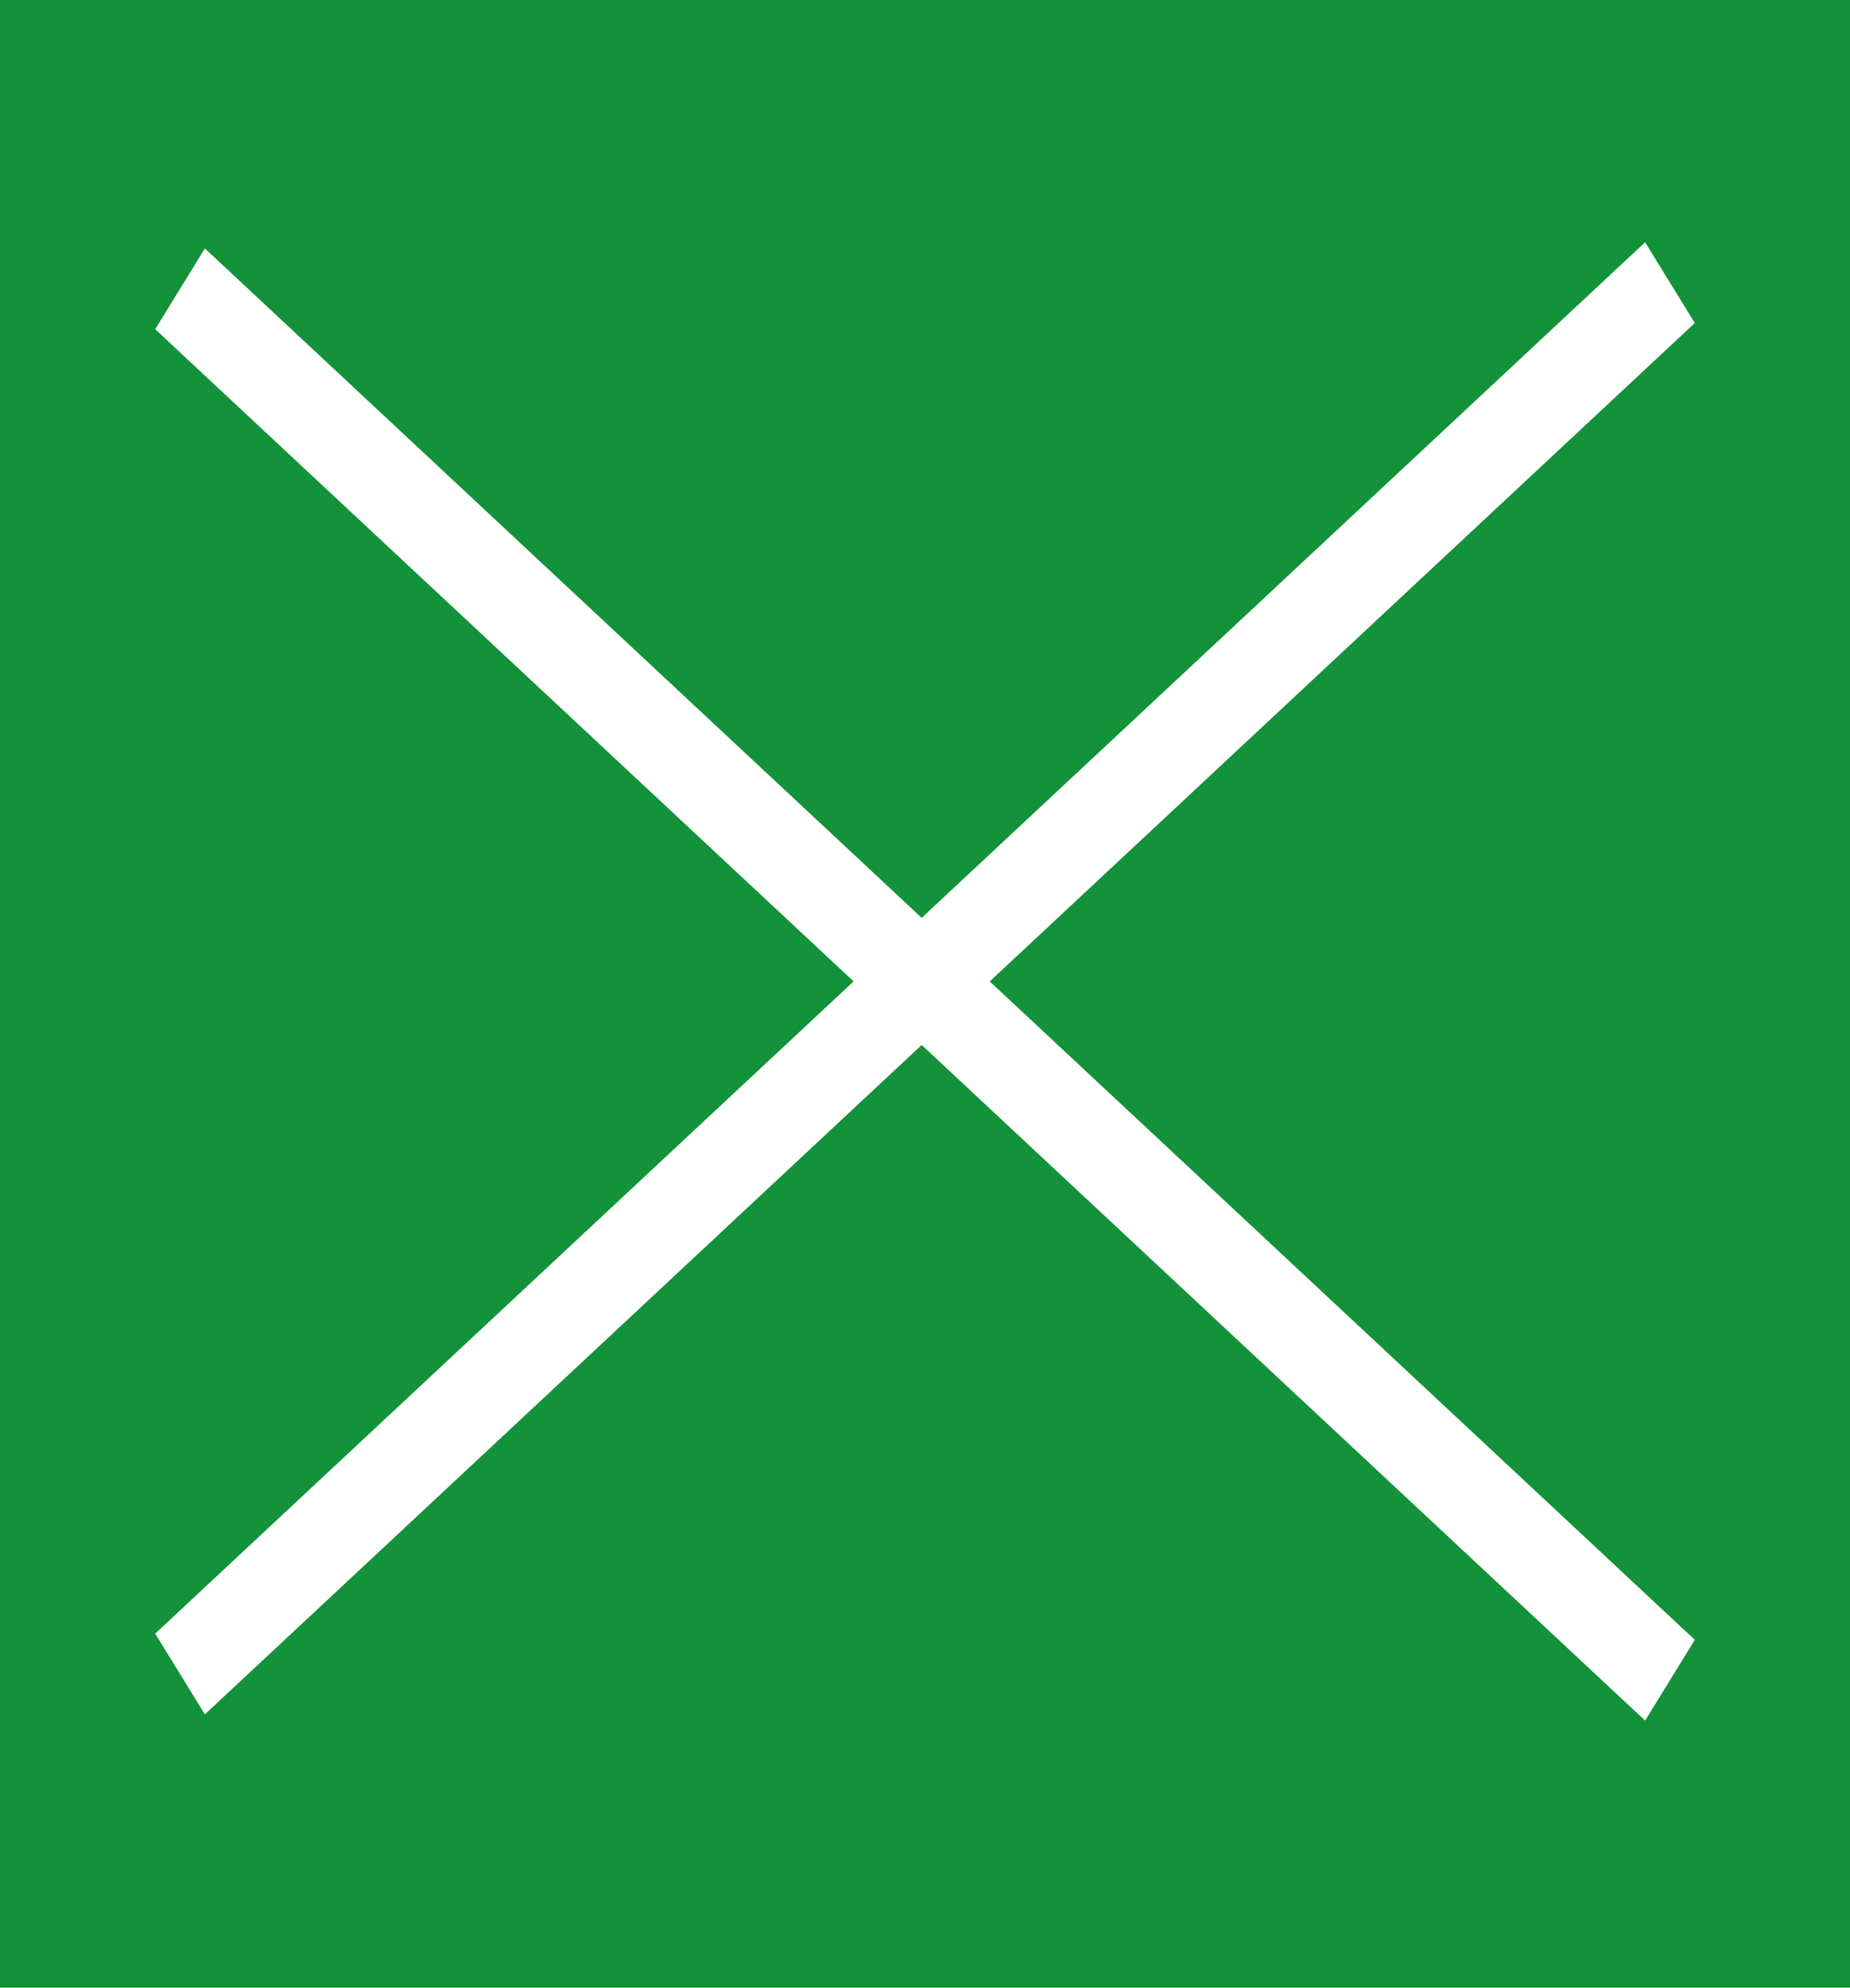
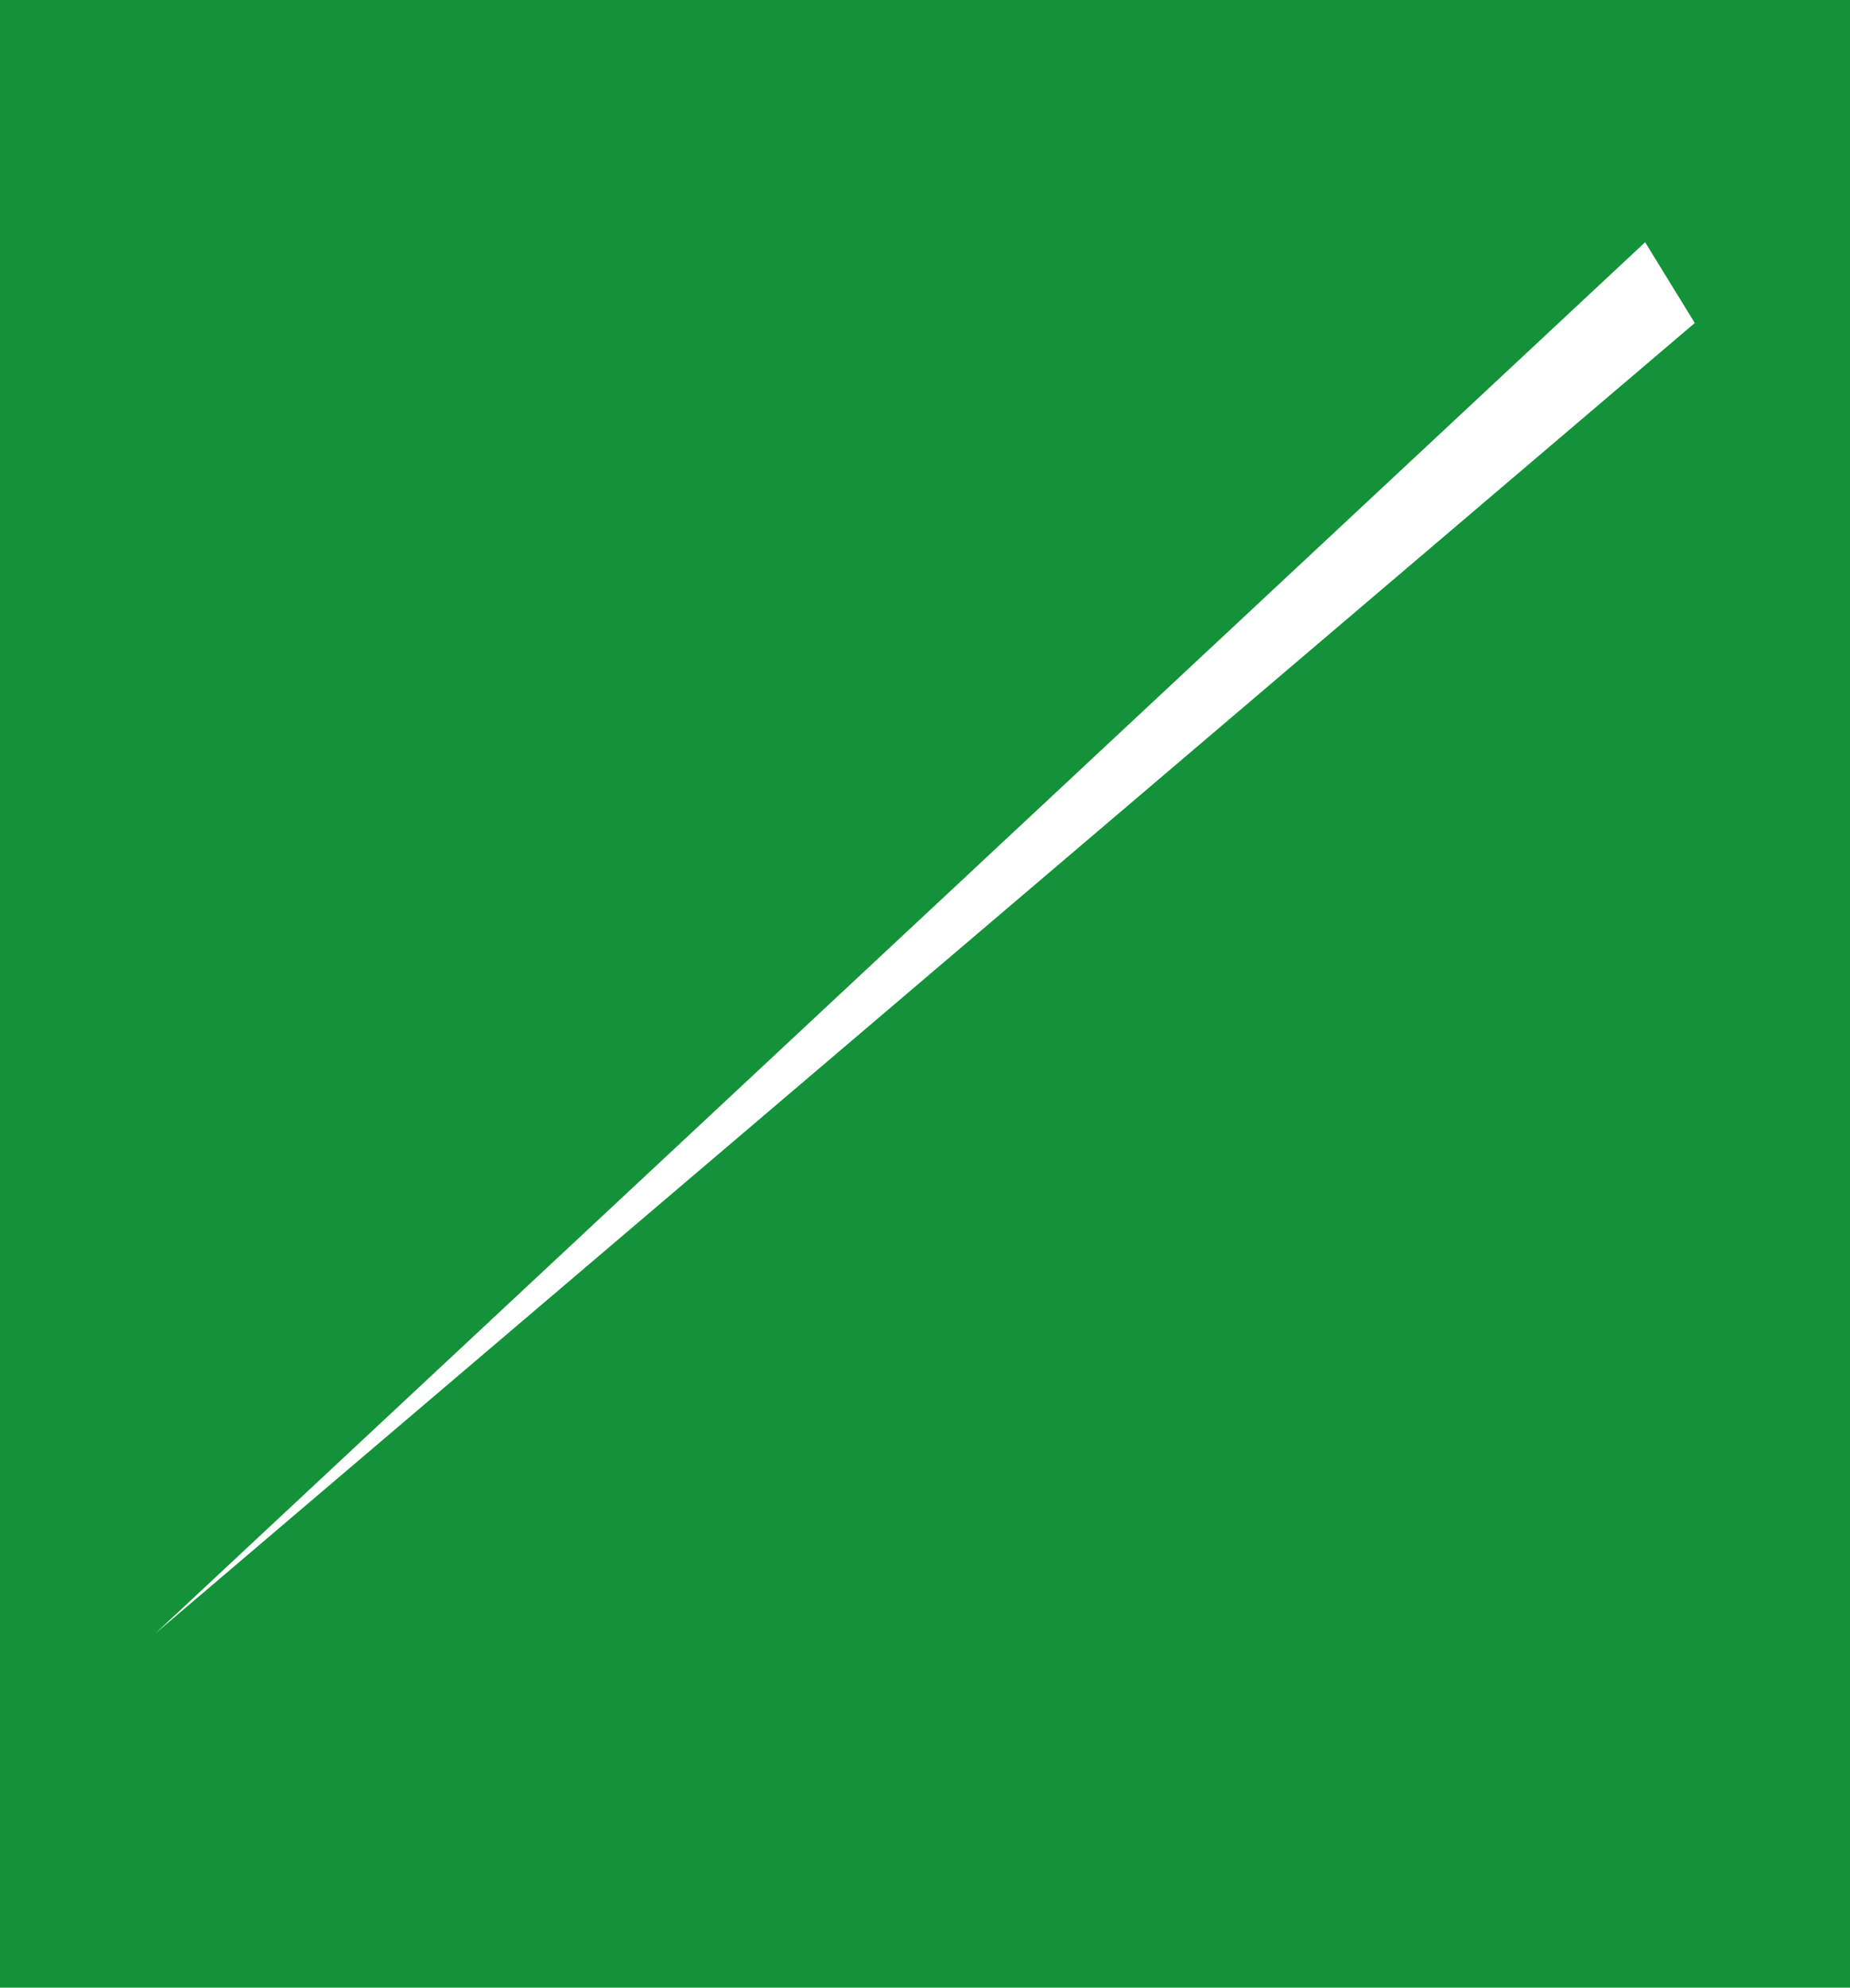
<svg xmlns="http://www.w3.org/2000/svg" version="1.1" id="レイヤー_1" x="0px" y="0px" viewBox="0 0 29.8 32" style="enable-background:new 0 0 29.8 32;" xml:space="preserve">
  <style type="text/css">
	.st0{fill:#139239;}
	.st1{fill:#FFFFFF;}
</style>
  <rect class="st0" width="29.8" height="32" />
  <g transform="translate(-32.5 -32)">
-     <path class="st1" d="M59,59.7L35,37.3l0.8-1.3l24,22.4L59,59.7z" />
-   </g>
+     </g>
  <g transform="translate(-32.5 -32)">
-     <path class="st1" d="M35,58.3l24-22.4l0.8,1.3l-24,22.4L35,58.3z" />
+     <path class="st1" d="M35,58.3l24-22.4l0.8,1.3L35,58.3z" />
  </g>
</svg>